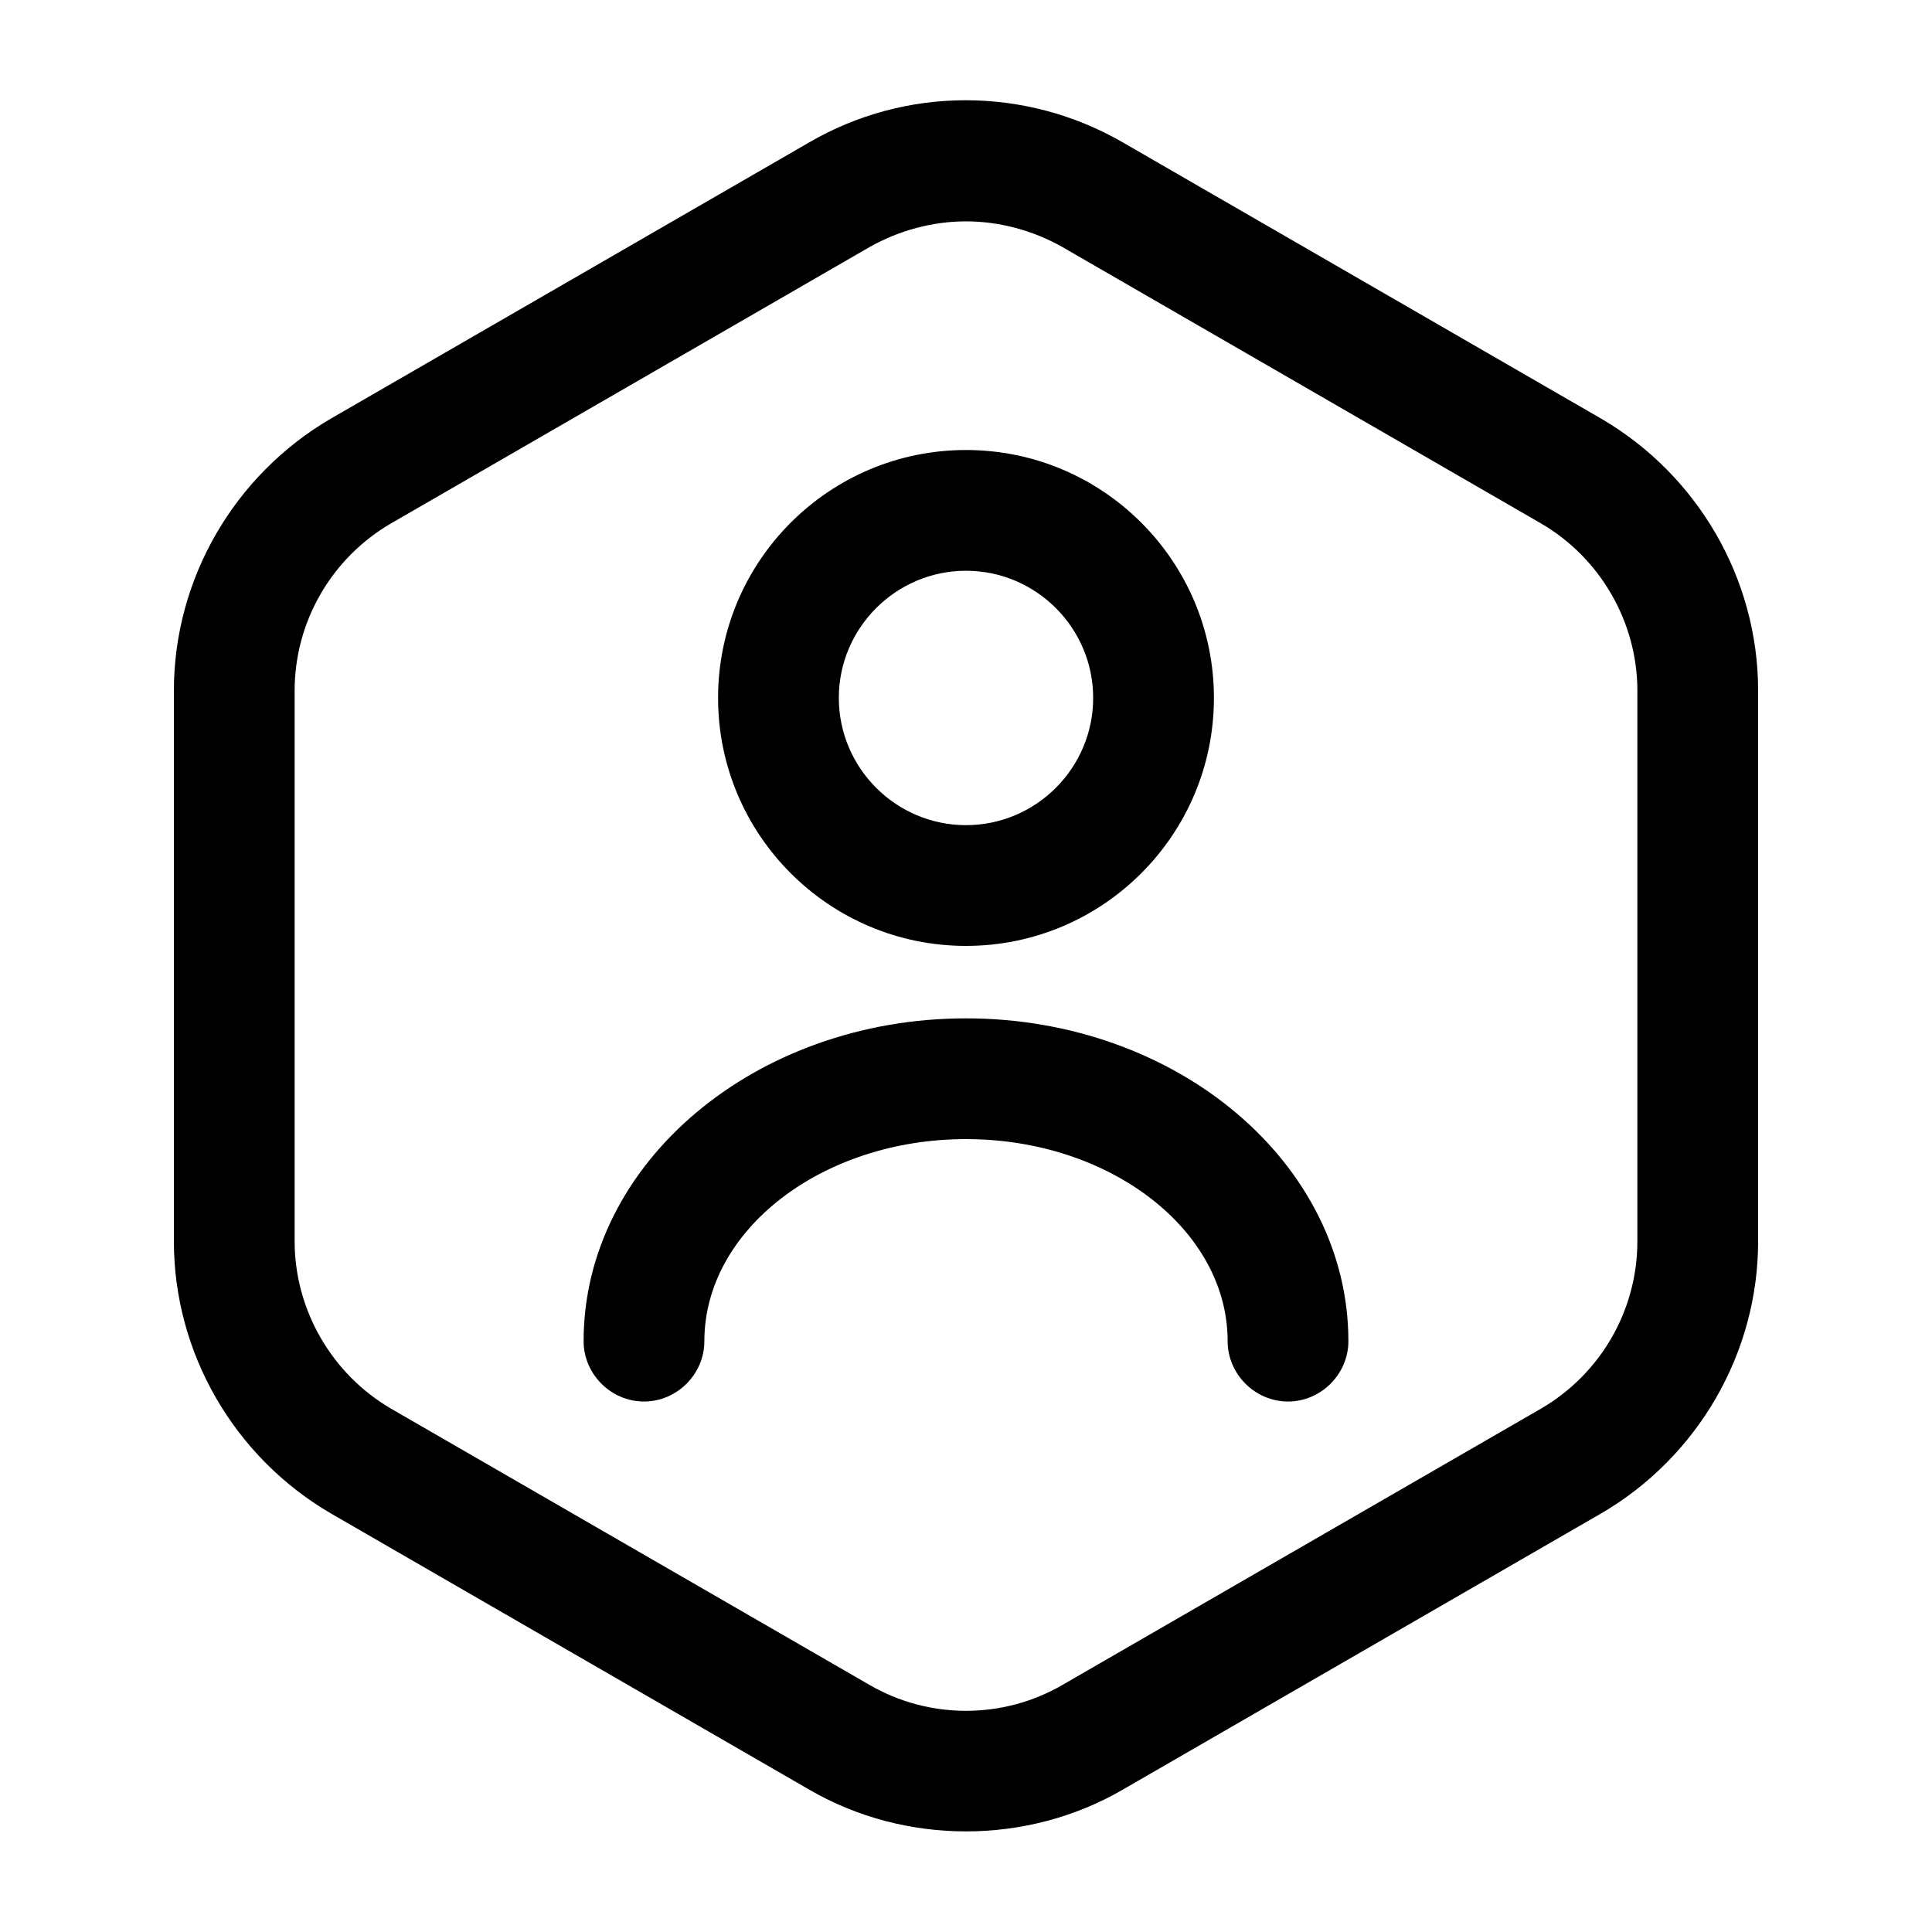
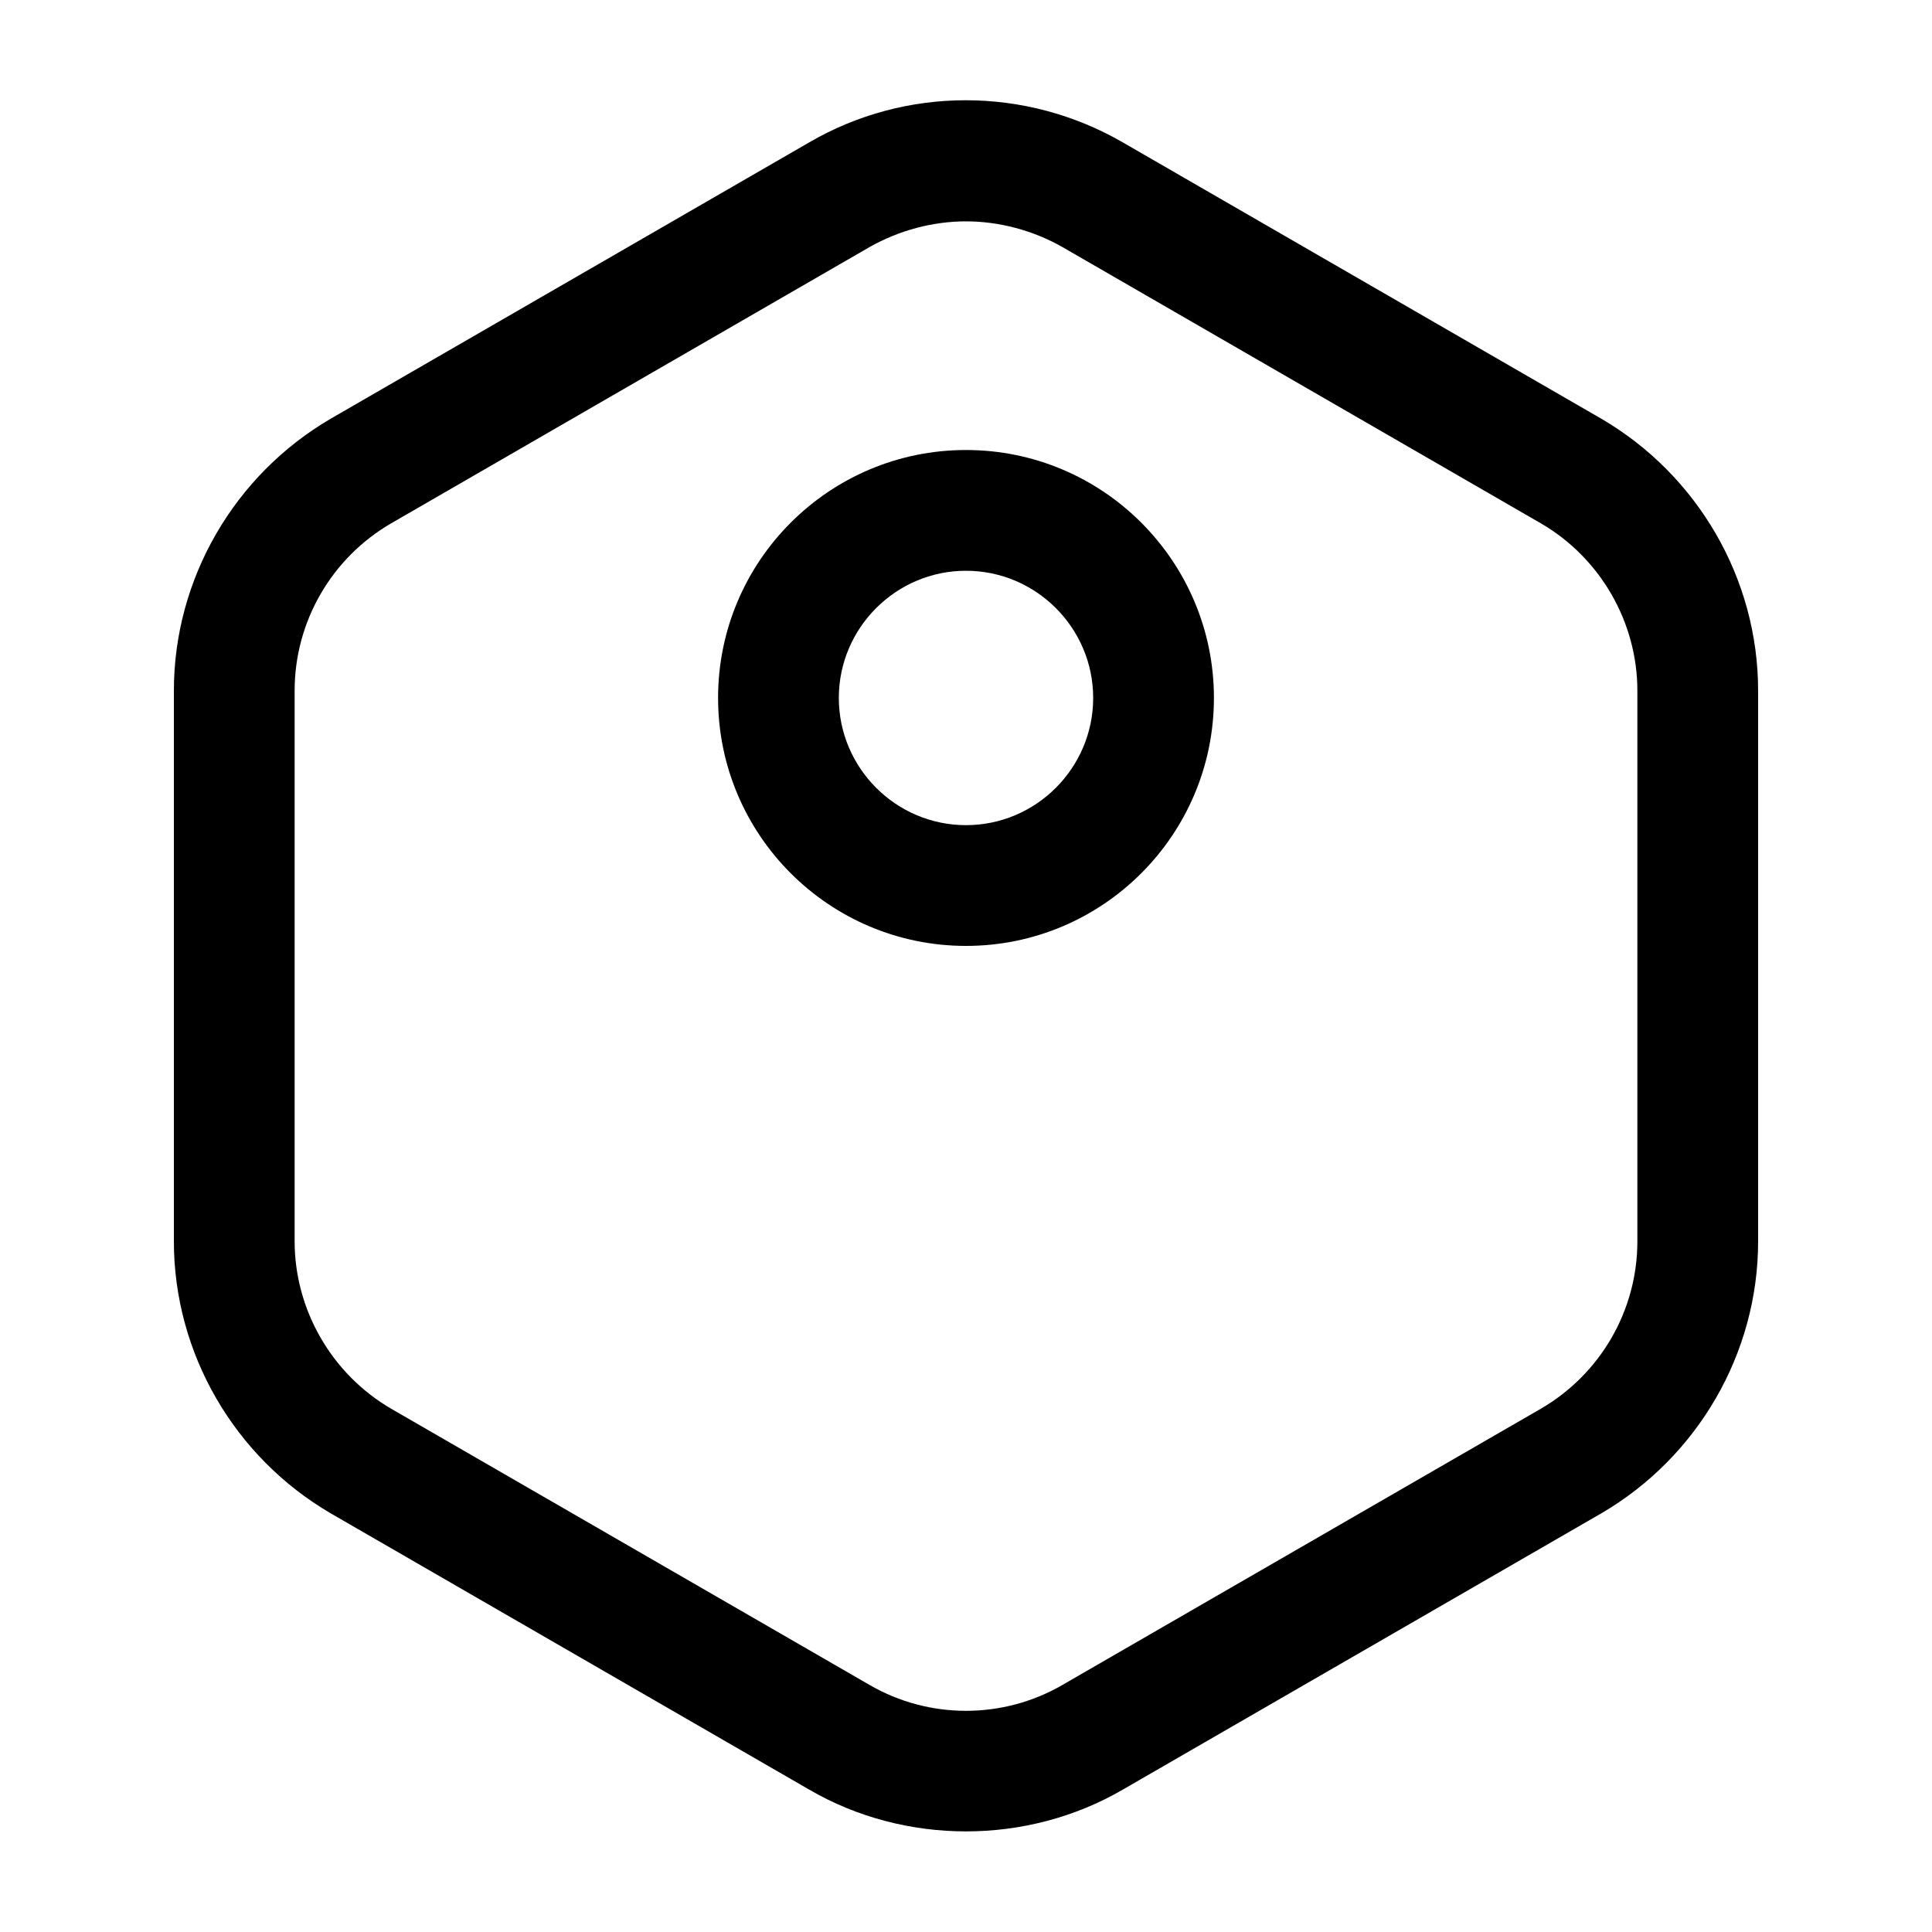
<svg xmlns="http://www.w3.org/2000/svg" width="40" height="40" viewBox="0 0 40 40" fill="none">
  <path d="M20 37.917C18.884 37.917 17.75 37.633 16.75 37.05L6.85 31.334C4.85 30.167 3.6 28.017 3.6 25.7V14.3C3.6 11.983 4.85 9.834 6.85 8.667L16.75 2.95C18.75 1.784 21.234 1.784 23.25 2.95L33.15 8.667C35.15 9.834 36.4 11.983 36.4 14.3V25.7C36.4 28.017 35.15 30.167 33.15 31.334L23.25 37.05C22.25 37.633 21.117 37.917 20 37.917ZM20 4.583C19.317 4.583 18.617 4.767 18 5.117L8.1 10.834C6.867 11.55 6.1 12.867 6.1 14.3V25.7C6.1 27.117 6.867 28.45 8.1 29.167L18 34.883C19.234 35.6 20.767 35.6 22 34.883L31.9 29.167C33.134 28.45 33.9 27.134 33.9 25.7V14.3C33.9 12.883 33.134 11.55 31.9 10.834L22 5.117C21.384 4.767 20.684 4.583 20 4.583Z" fill="#7BB4F0" style="fill:#7BB4F0;fill:color(display-p3 0.482 0.706 0.941);fill-opacity:1;" />
  <path d="M20 19.584C17.167 19.584 14.867 17.284 14.867 14.45C14.867 11.617 17.167 9.317 20 9.317C22.833 9.317 25.133 11.617 25.133 14.45C25.133 17.284 22.833 19.584 20 19.584ZM20 11.817C18.55 11.817 17.367 13 17.367 14.45C17.367 15.9 18.55 17.084 20 17.084C21.45 17.084 22.633 15.9 22.633 14.45C22.633 13 21.45 11.817 20 11.817Z" fill="#7BB4F0" style="fill:#7BB4F0;fill:color(display-p3 0.482 0.706 0.941);fill-opacity:1;" />
-   <path d="M26.667 29.017C25.983 29.017 25.417 28.45 25.417 27.767C25.417 25.467 22.983 23.584 20 23.584C17.017 23.584 14.583 25.467 14.583 27.767C14.583 28.45 14.017 29.017 13.333 29.017C12.65 29.017 12.083 28.45 12.083 27.767C12.083 24.083 15.633 21.084 20 21.084C24.367 21.084 27.917 24.083 27.917 27.767C27.917 28.45 27.35 29.017 26.667 29.017Z" fill="#7BB4F0" style="fill:#7BB4F0;fill:color(display-p3 0.482 0.706 0.941);fill-opacity:1;" />
</svg>